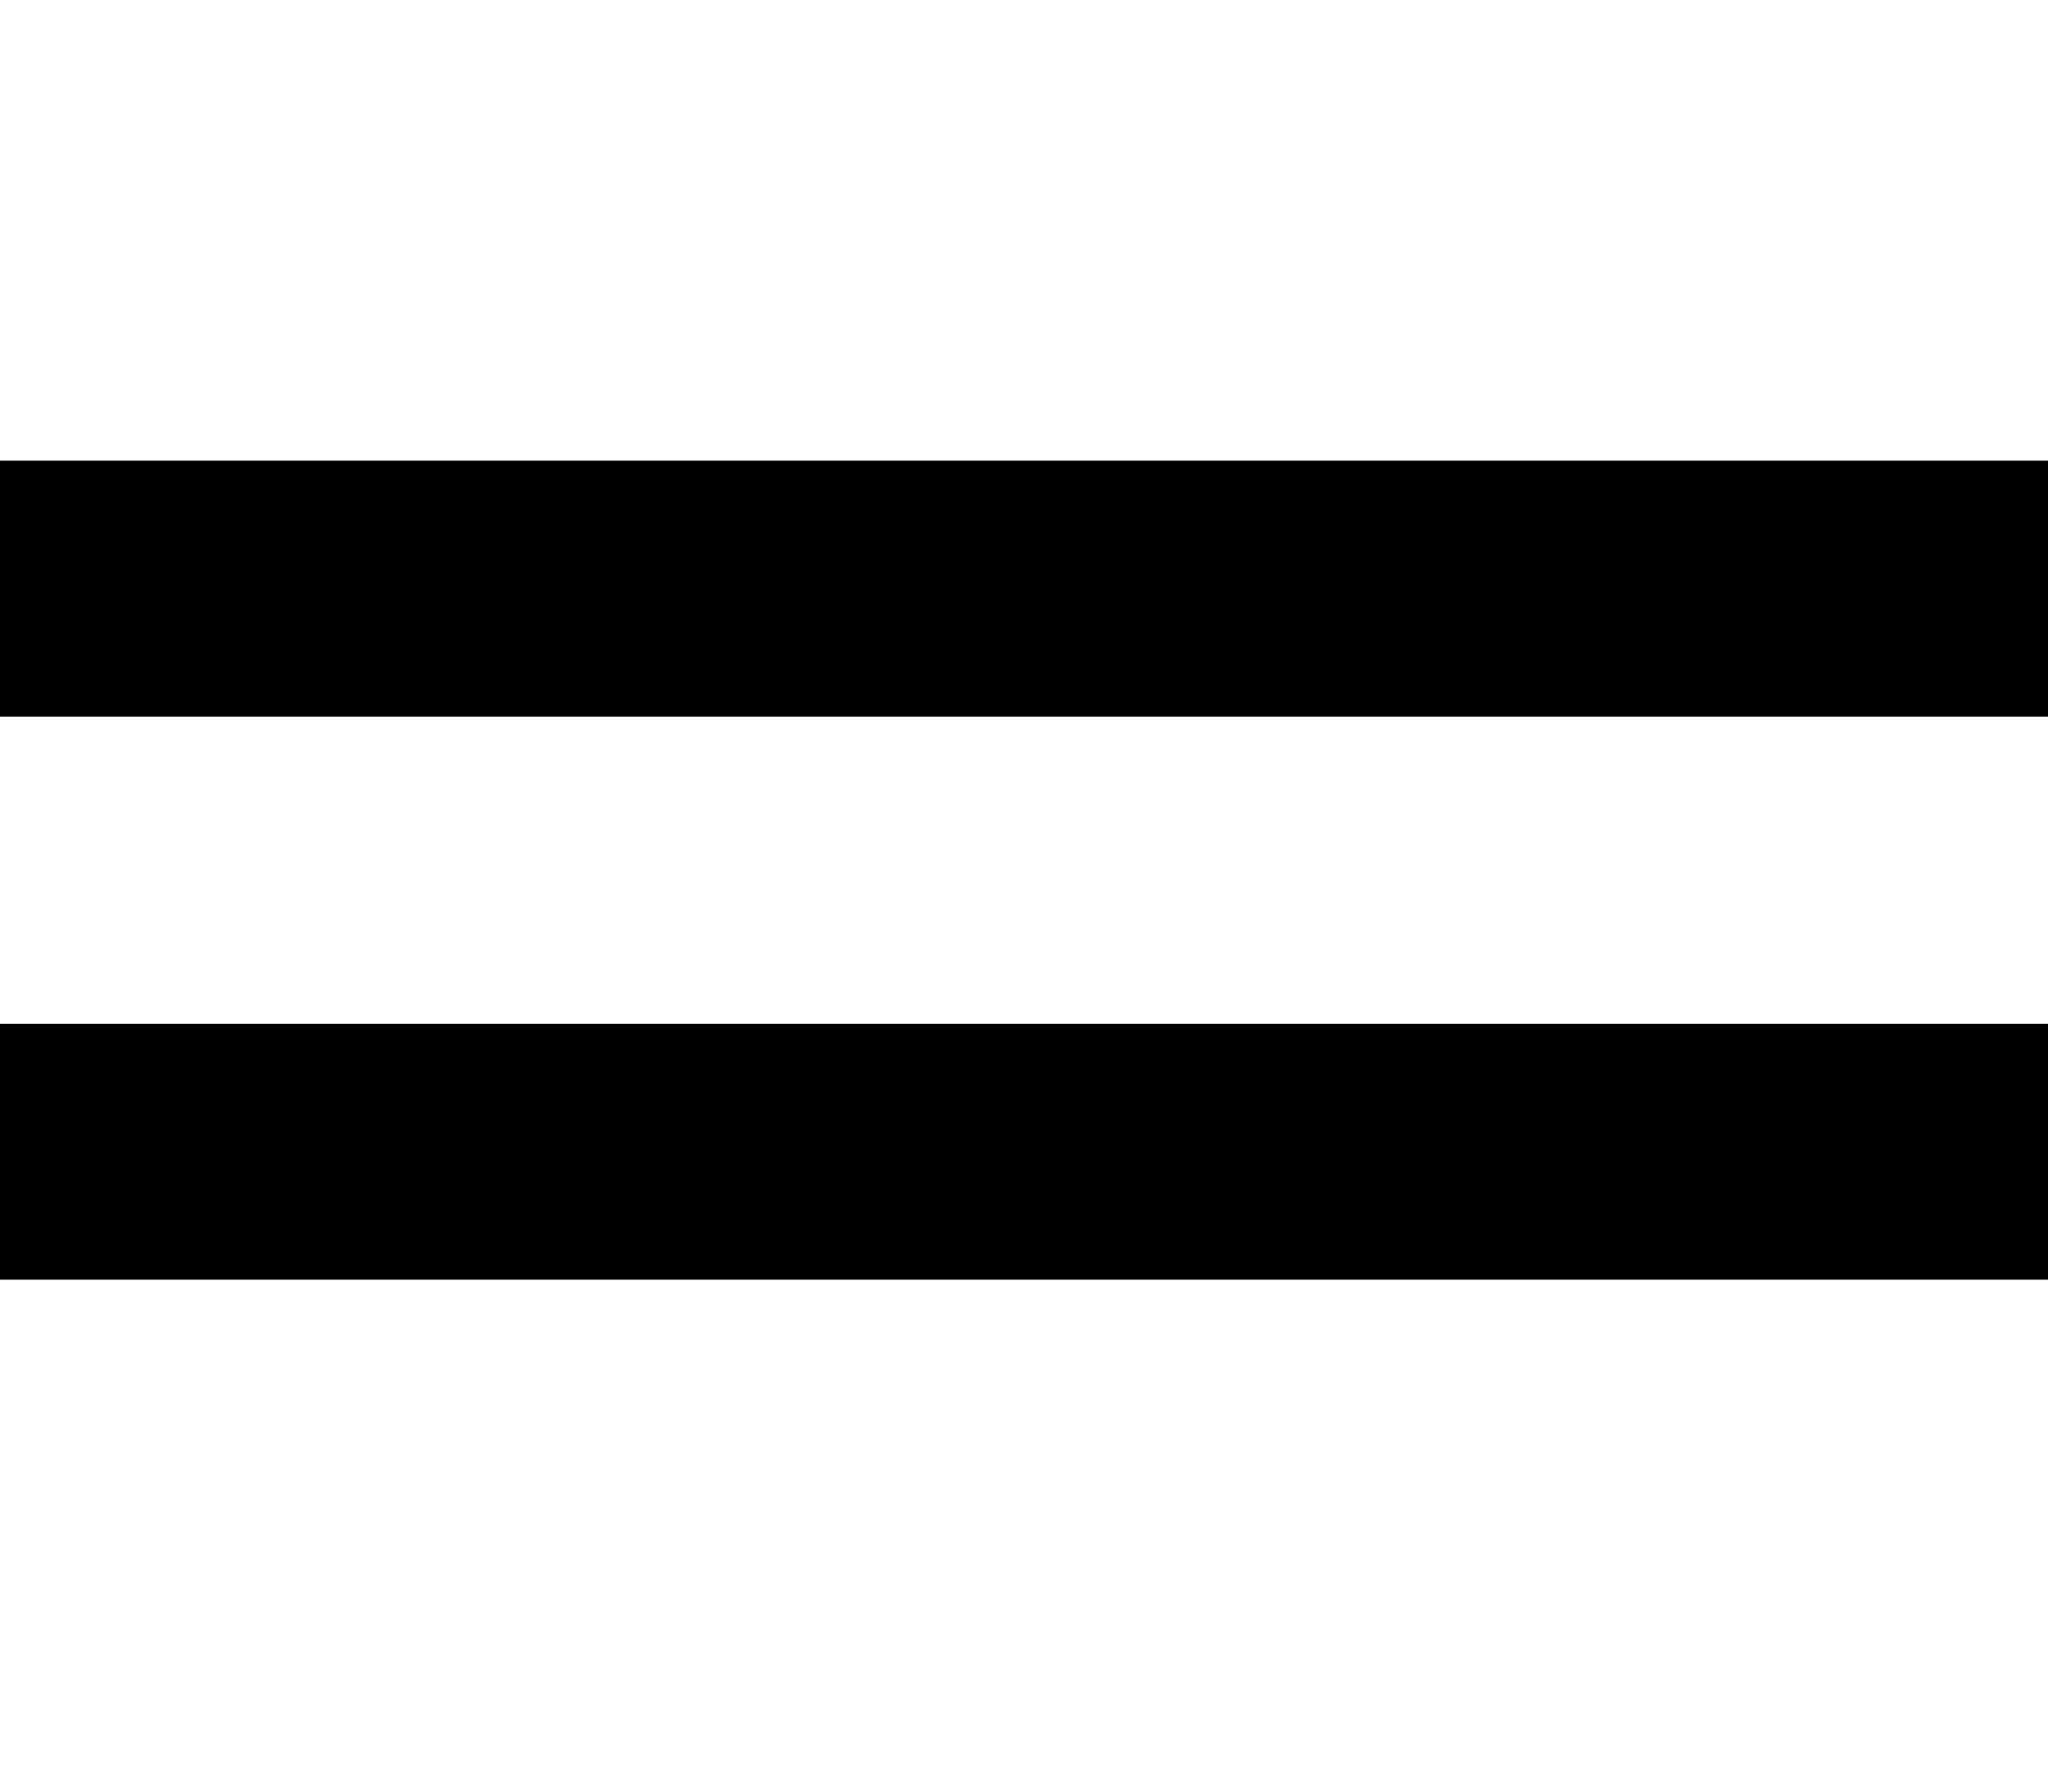
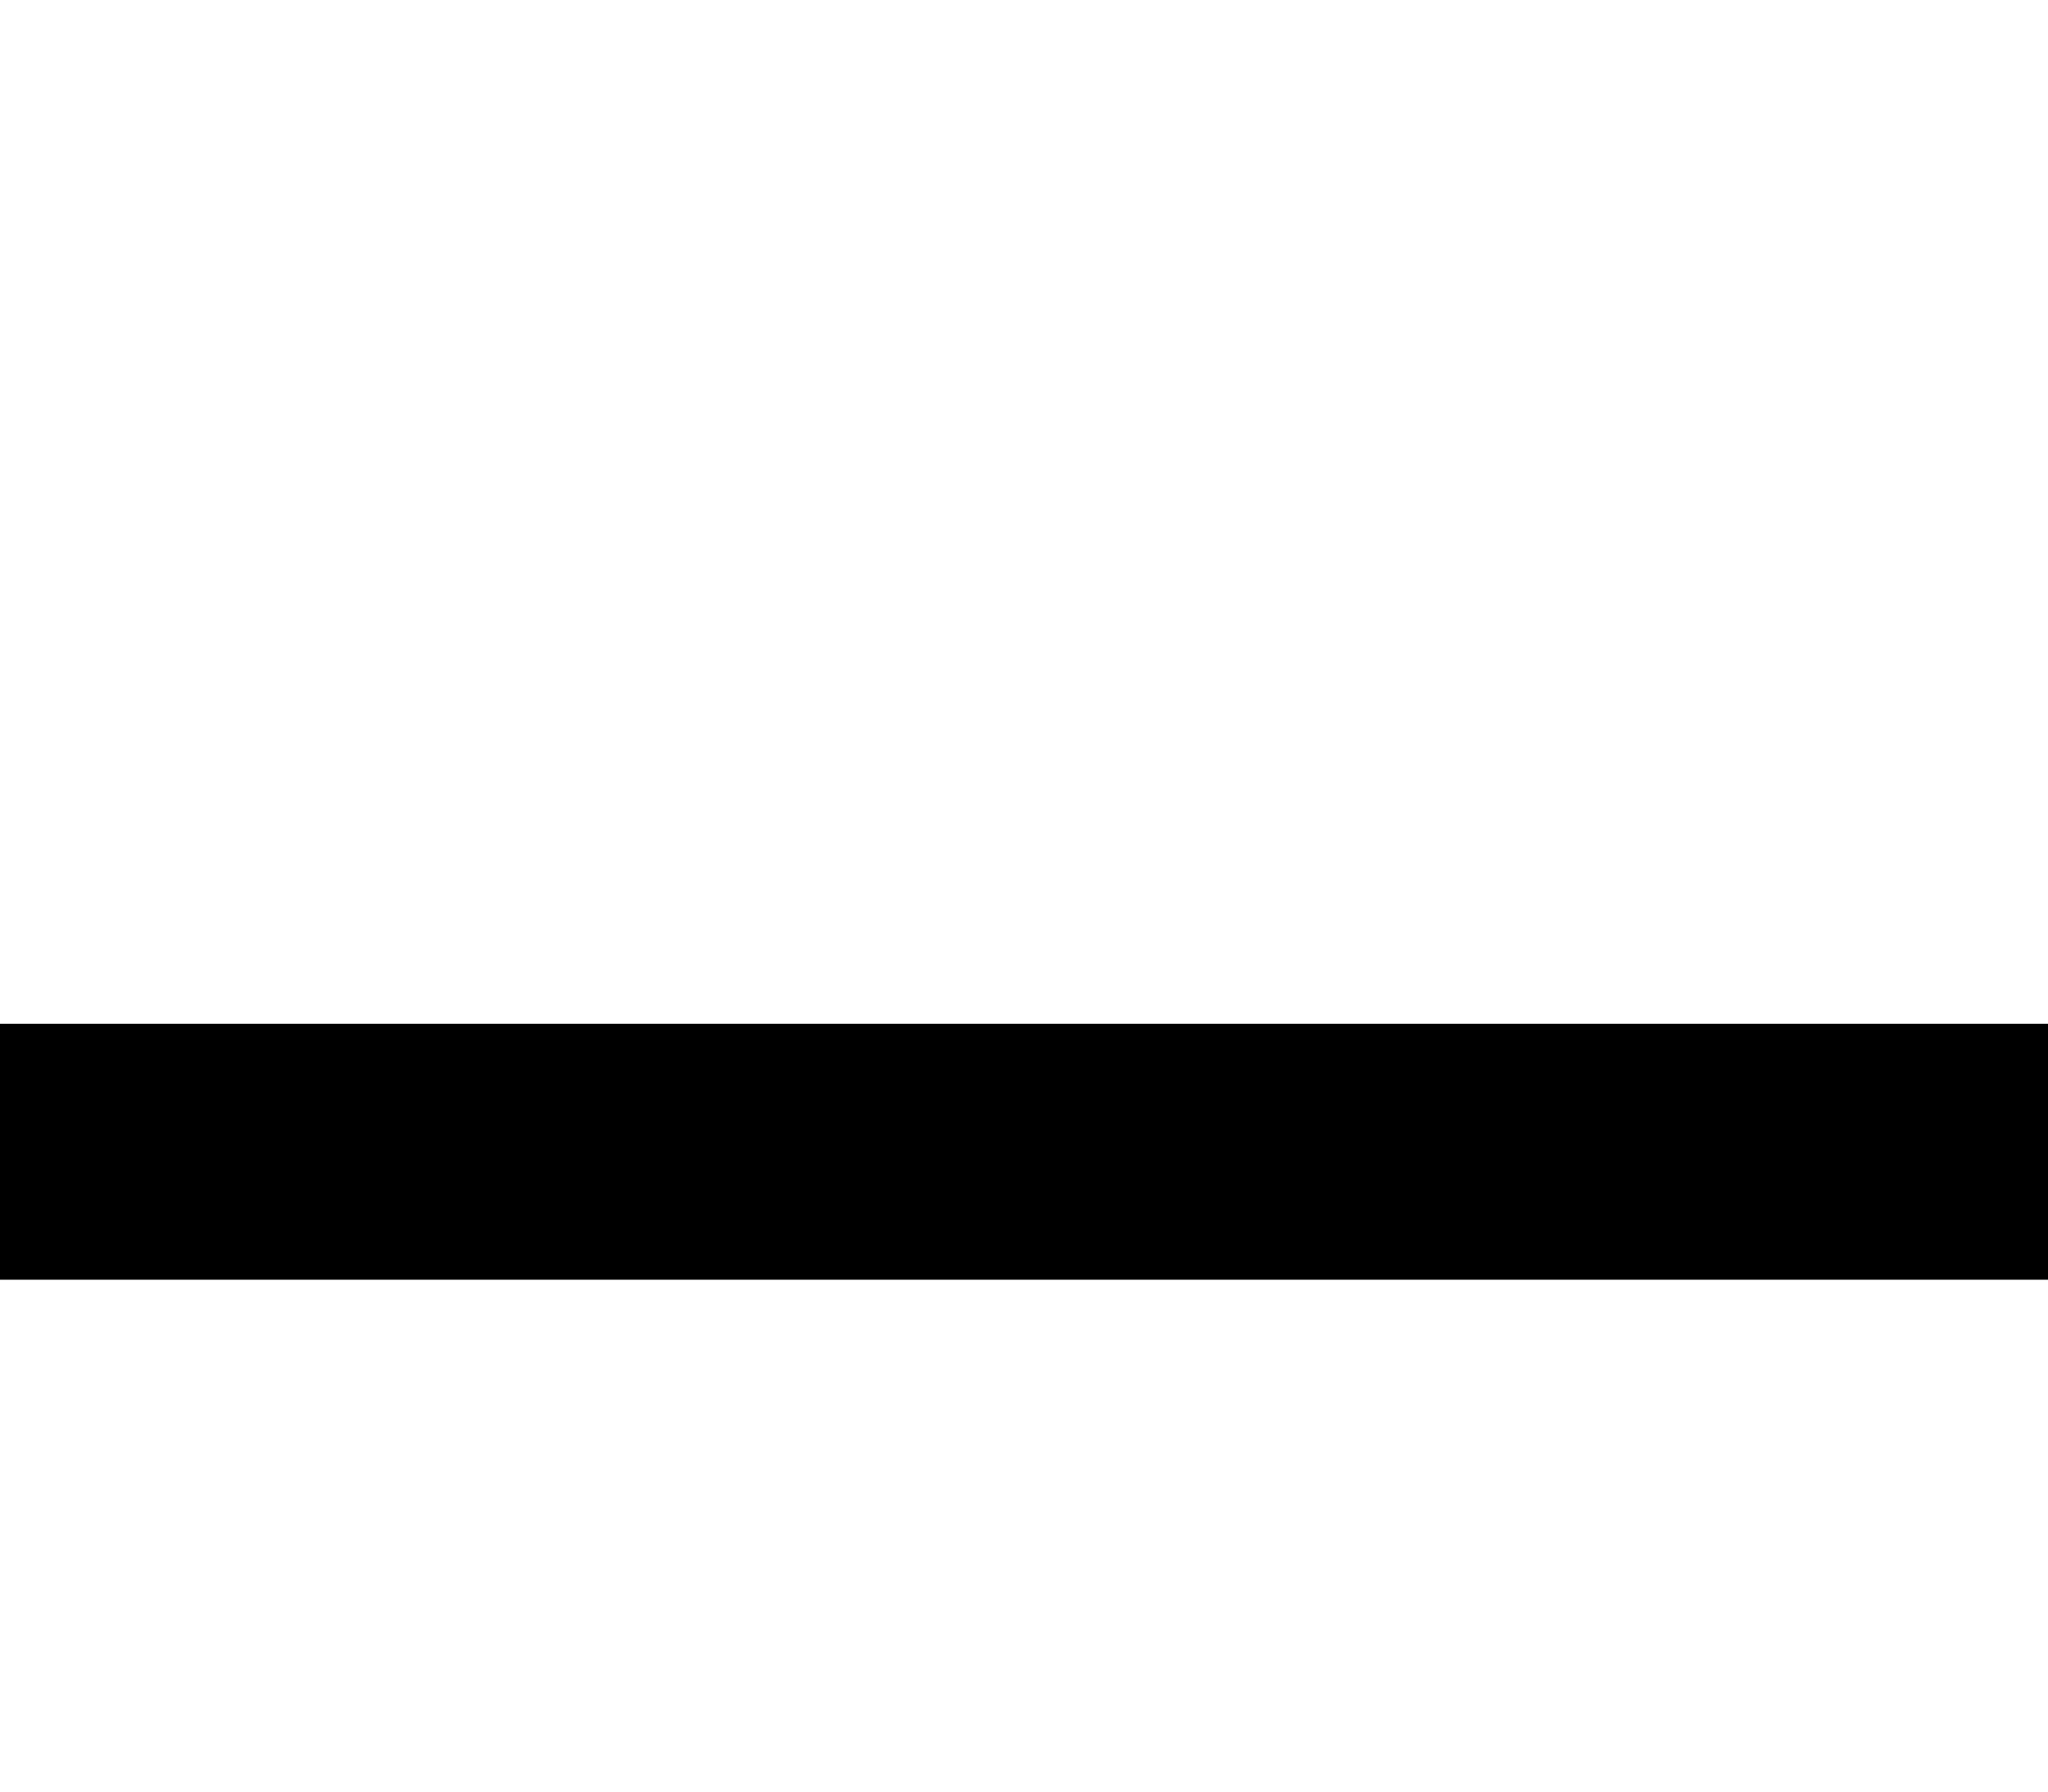
<svg xmlns="http://www.w3.org/2000/svg" width="40" height="35" viewBox="0 0 40 35" fill="none">
-   <rect y="9" width="40" height="5" fill="black" />
  <rect y="20" width="40" height="5" fill="black" />
</svg>